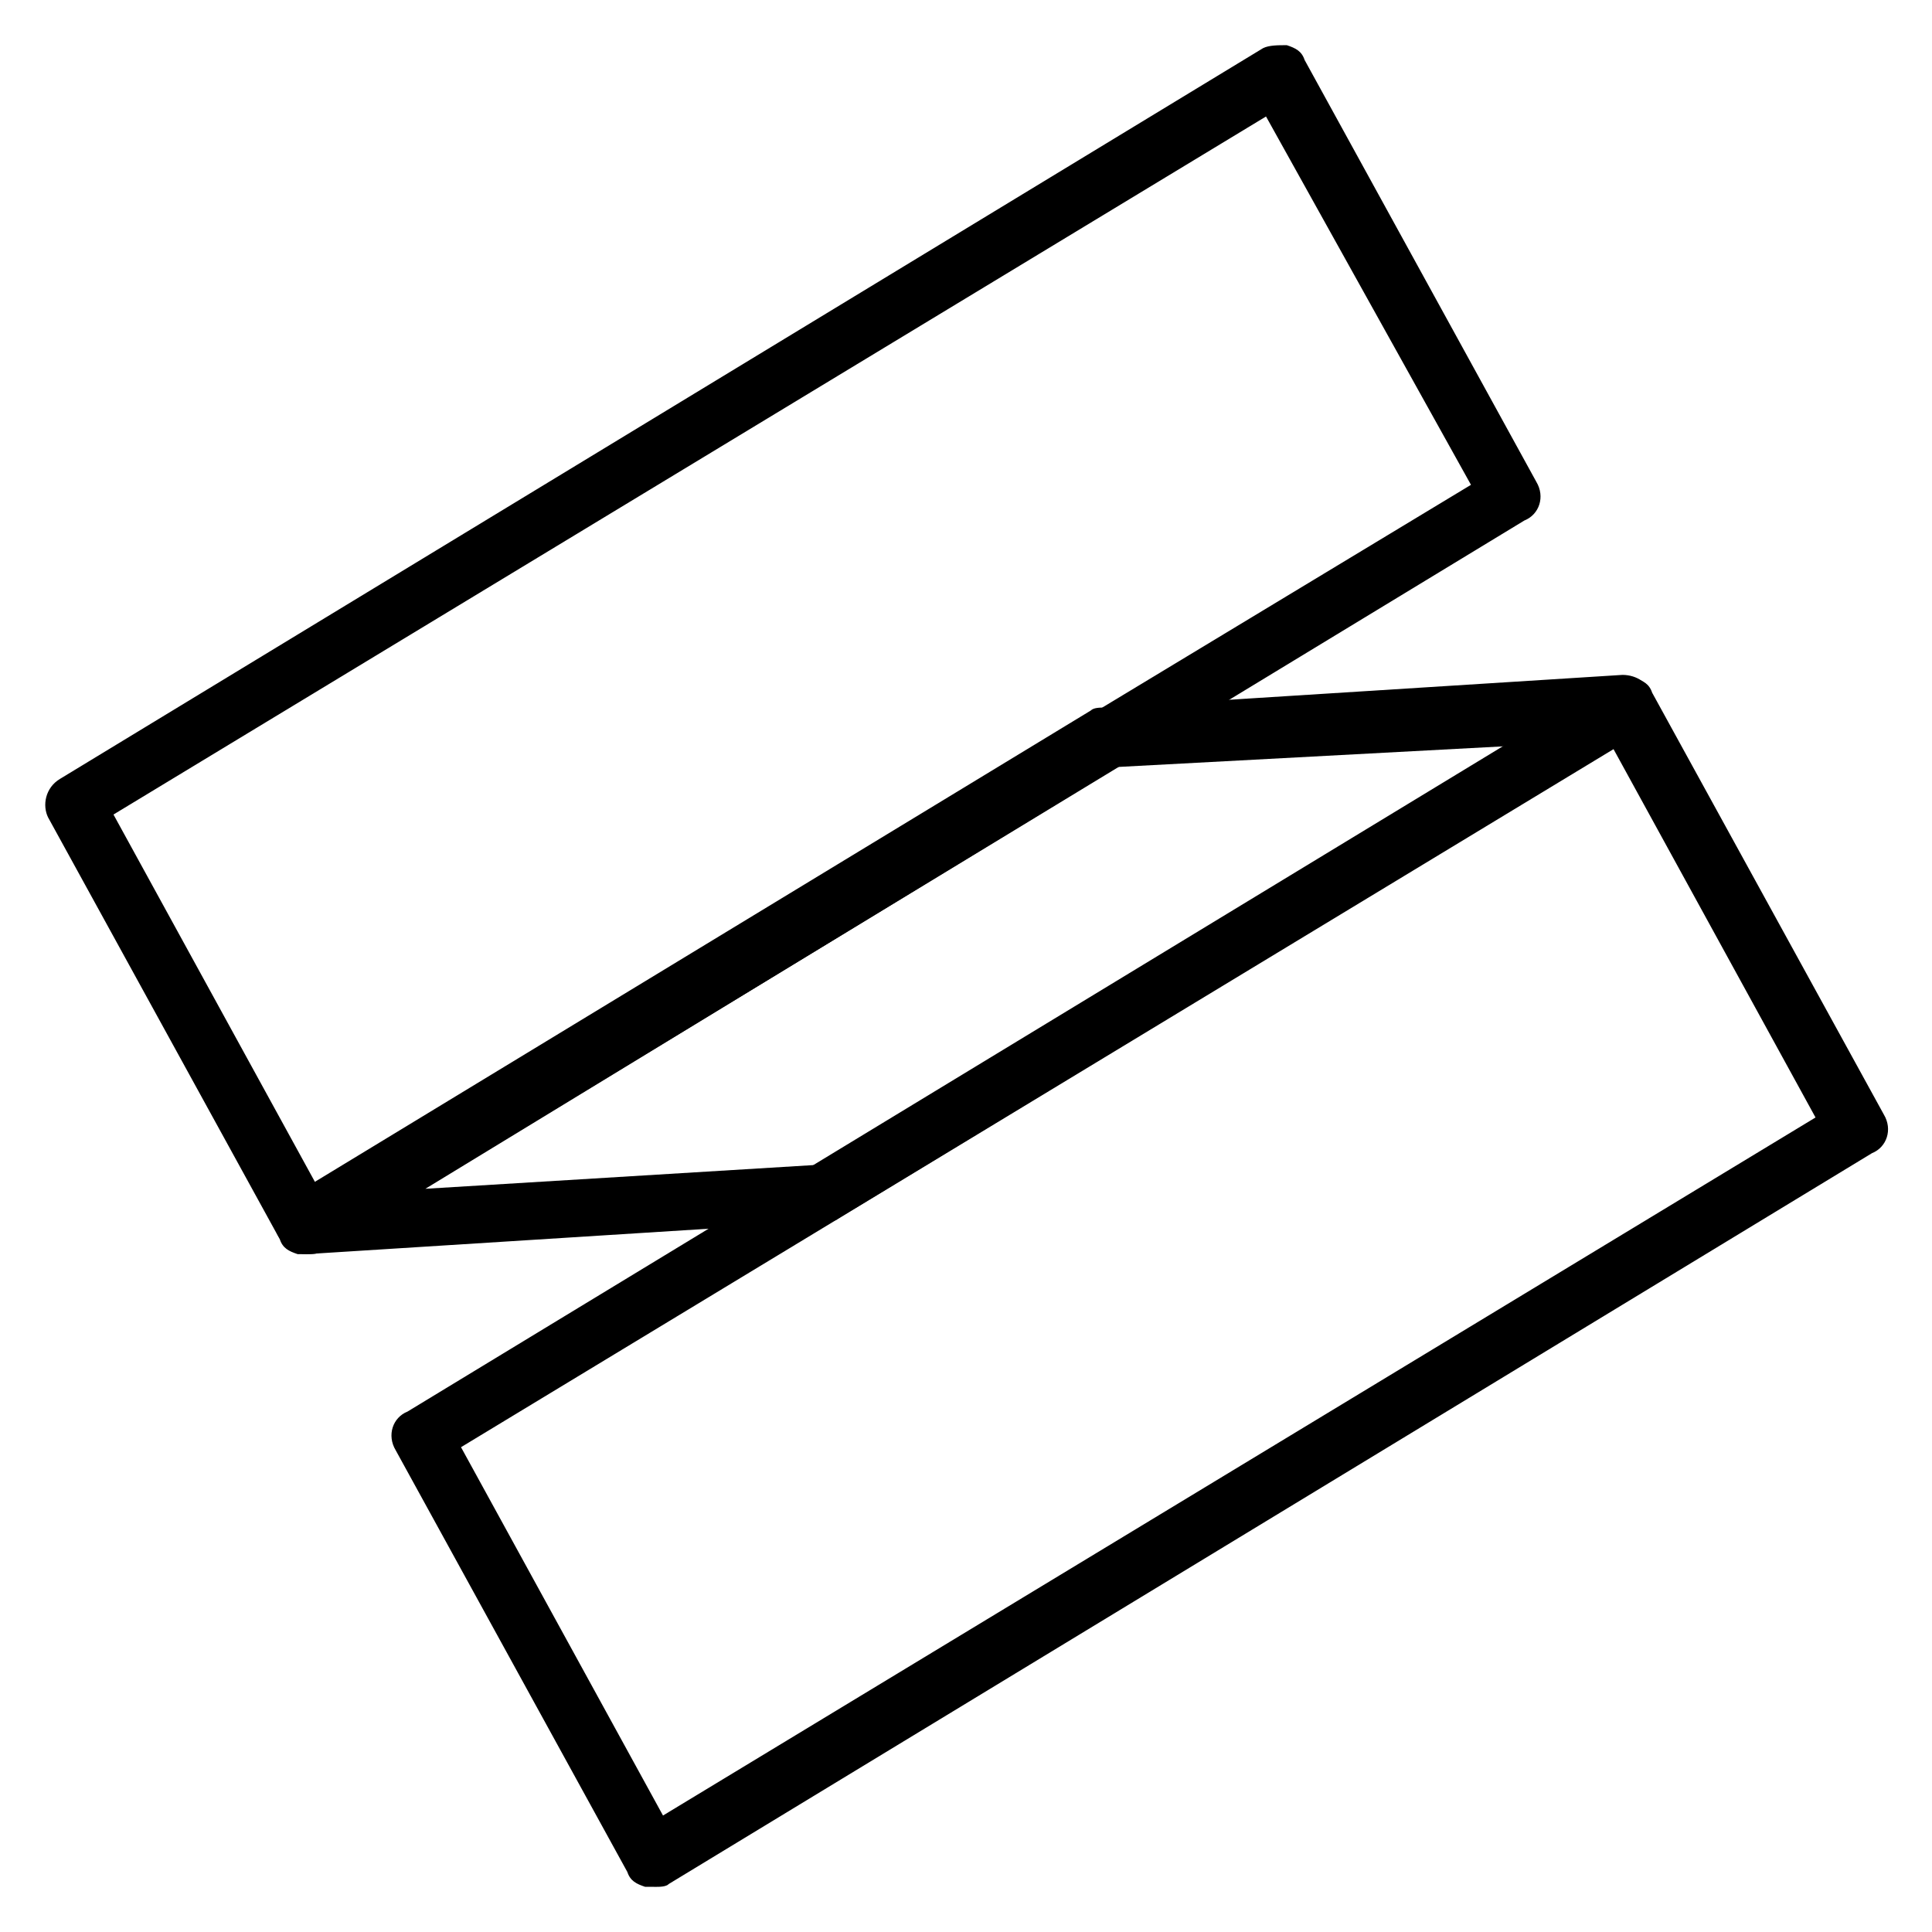
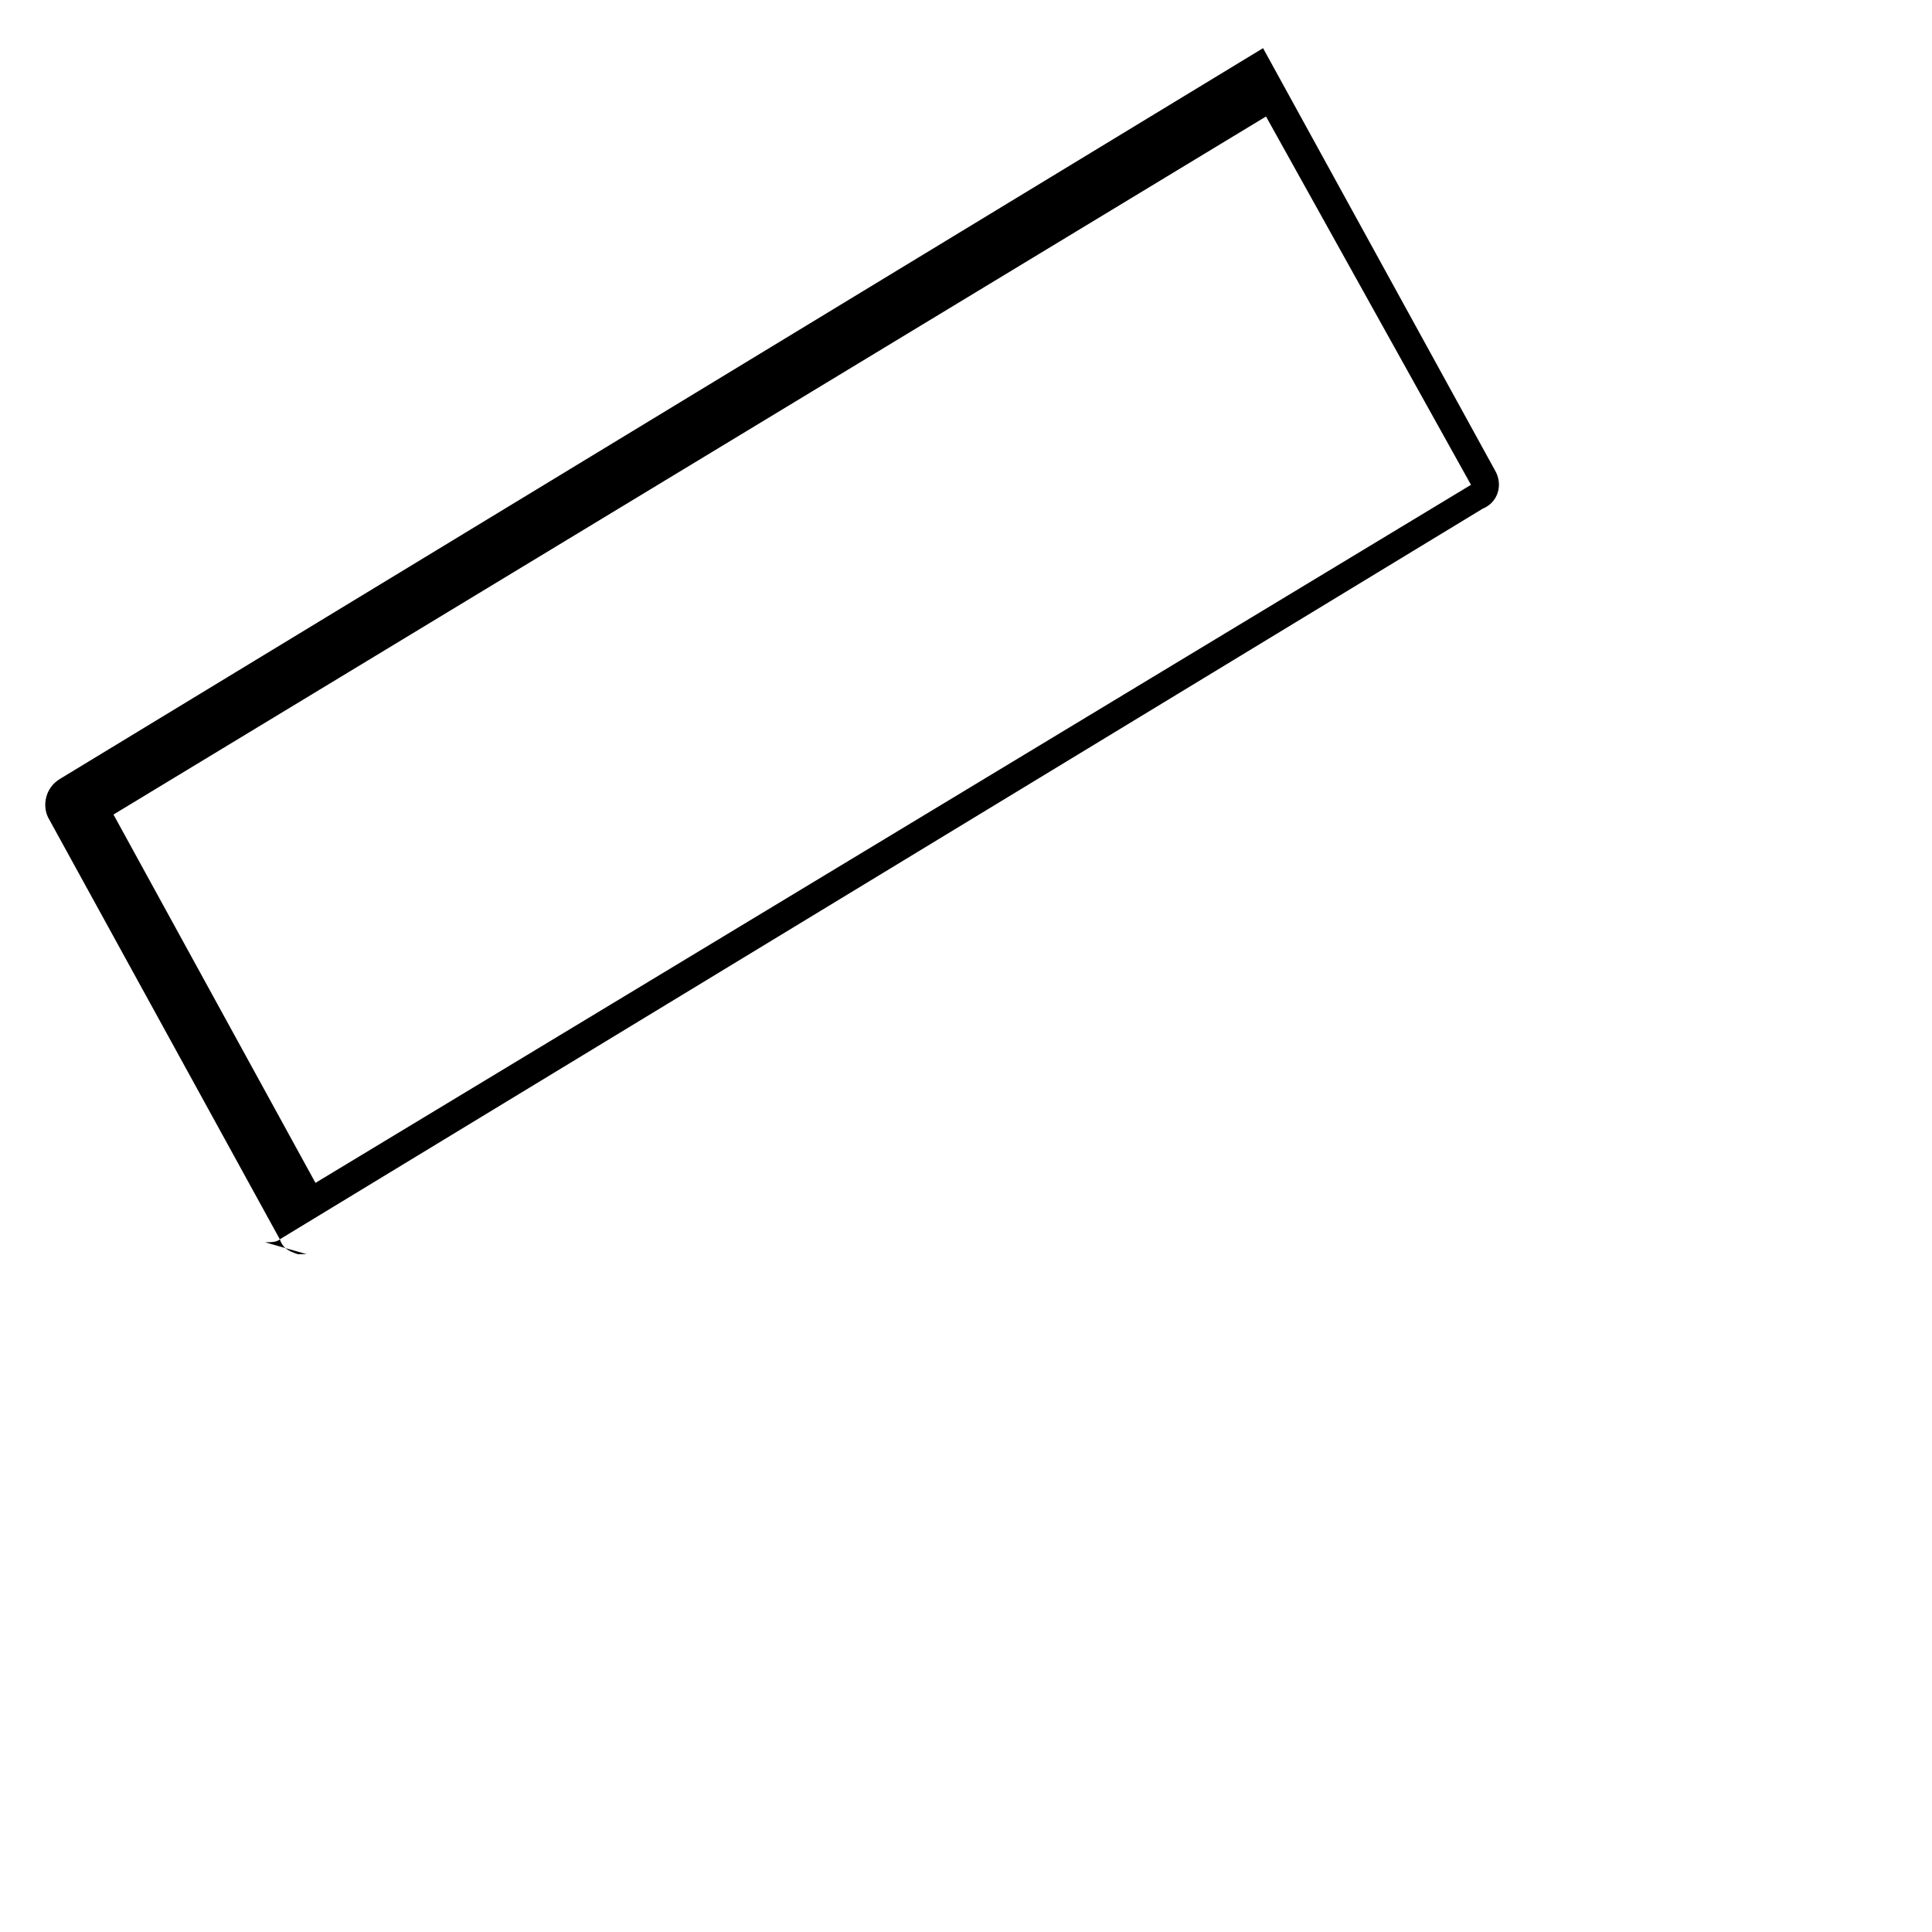
<svg xmlns="http://www.w3.org/2000/svg" fill="#000000" width="800px" height="800px" version="1.1" viewBox="144 144 512 512">
  <g>
-     <path d="m317.34 644.03h-2.363c-2.363-0.789-3.938-1.574-4.723-3.938l-61.402-111.78c-2.363-3.938-0.789-8.66 3.148-10.234l318.82-193.65c1.574-0.789 3.938-1.574 6.297-0.789 2.363 0.789 3.938 1.574 4.723 3.938l61.402 111.79c2.363 3.938 0.789 8.66-3.148 10.234l-318.82 193.65c-0.785 0.789-2.359 0.789-3.934 0.789zm-51.168-116.51 53.531 97.613 305.43-184.99-53.531-97.613z" />
-     <path d="m225.24 476.36h-2.363c-2.363-0.789-3.938-1.574-4.723-3.938l-61.398-111.78c-1.574-3.148-0.789-7.871 3.148-10.23l318.82-193.65c1.574-0.789 3.938-0.789 6.297-0.789 2.363 0.789 3.938 1.574 4.723 3.938l61.402 111.78c2.363 3.938 0.789 8.66-3.148 10.234l-318.82 193.65c-0.789 0.785-2.363 0.785-3.938 0.785zm-51.168-116.5 53.531 97.613 306.22-184.99-54.316-97.613z" />
-     <path d="m225.24 476.36c-3.148 0-6.297-2.363-7.871-5.512-0.789-3.148 0-7.086 3.148-9.445l212.54-129.1c0.789-0.789 2.363-0.789 3.938-0.789l136.97-8.66c3.938 0 7.086 2.363 7.871 5.512 0.789 3.148 0 7.086-3.148 9.445l-212.54 129.1c-0.789 0.789-2.363 0.789-3.938 0.789zm214.91-129.1-183.42 111.78 103.12-6.297 183.42-111z" />
+     <path d="m225.24 476.36h-2.363c-2.363-0.789-3.938-1.574-4.723-3.938l-61.398-111.78c-1.574-3.148-0.789-7.871 3.148-10.23l318.82-193.65l61.402 111.78c2.363 3.938 0.789 8.66-3.148 10.234l-318.82 193.65c-0.789 0.785-2.363 0.785-3.938 0.785zm-51.168-116.5 53.531 97.613 306.22-184.99-54.316-97.613z" />
  </g>
</svg>